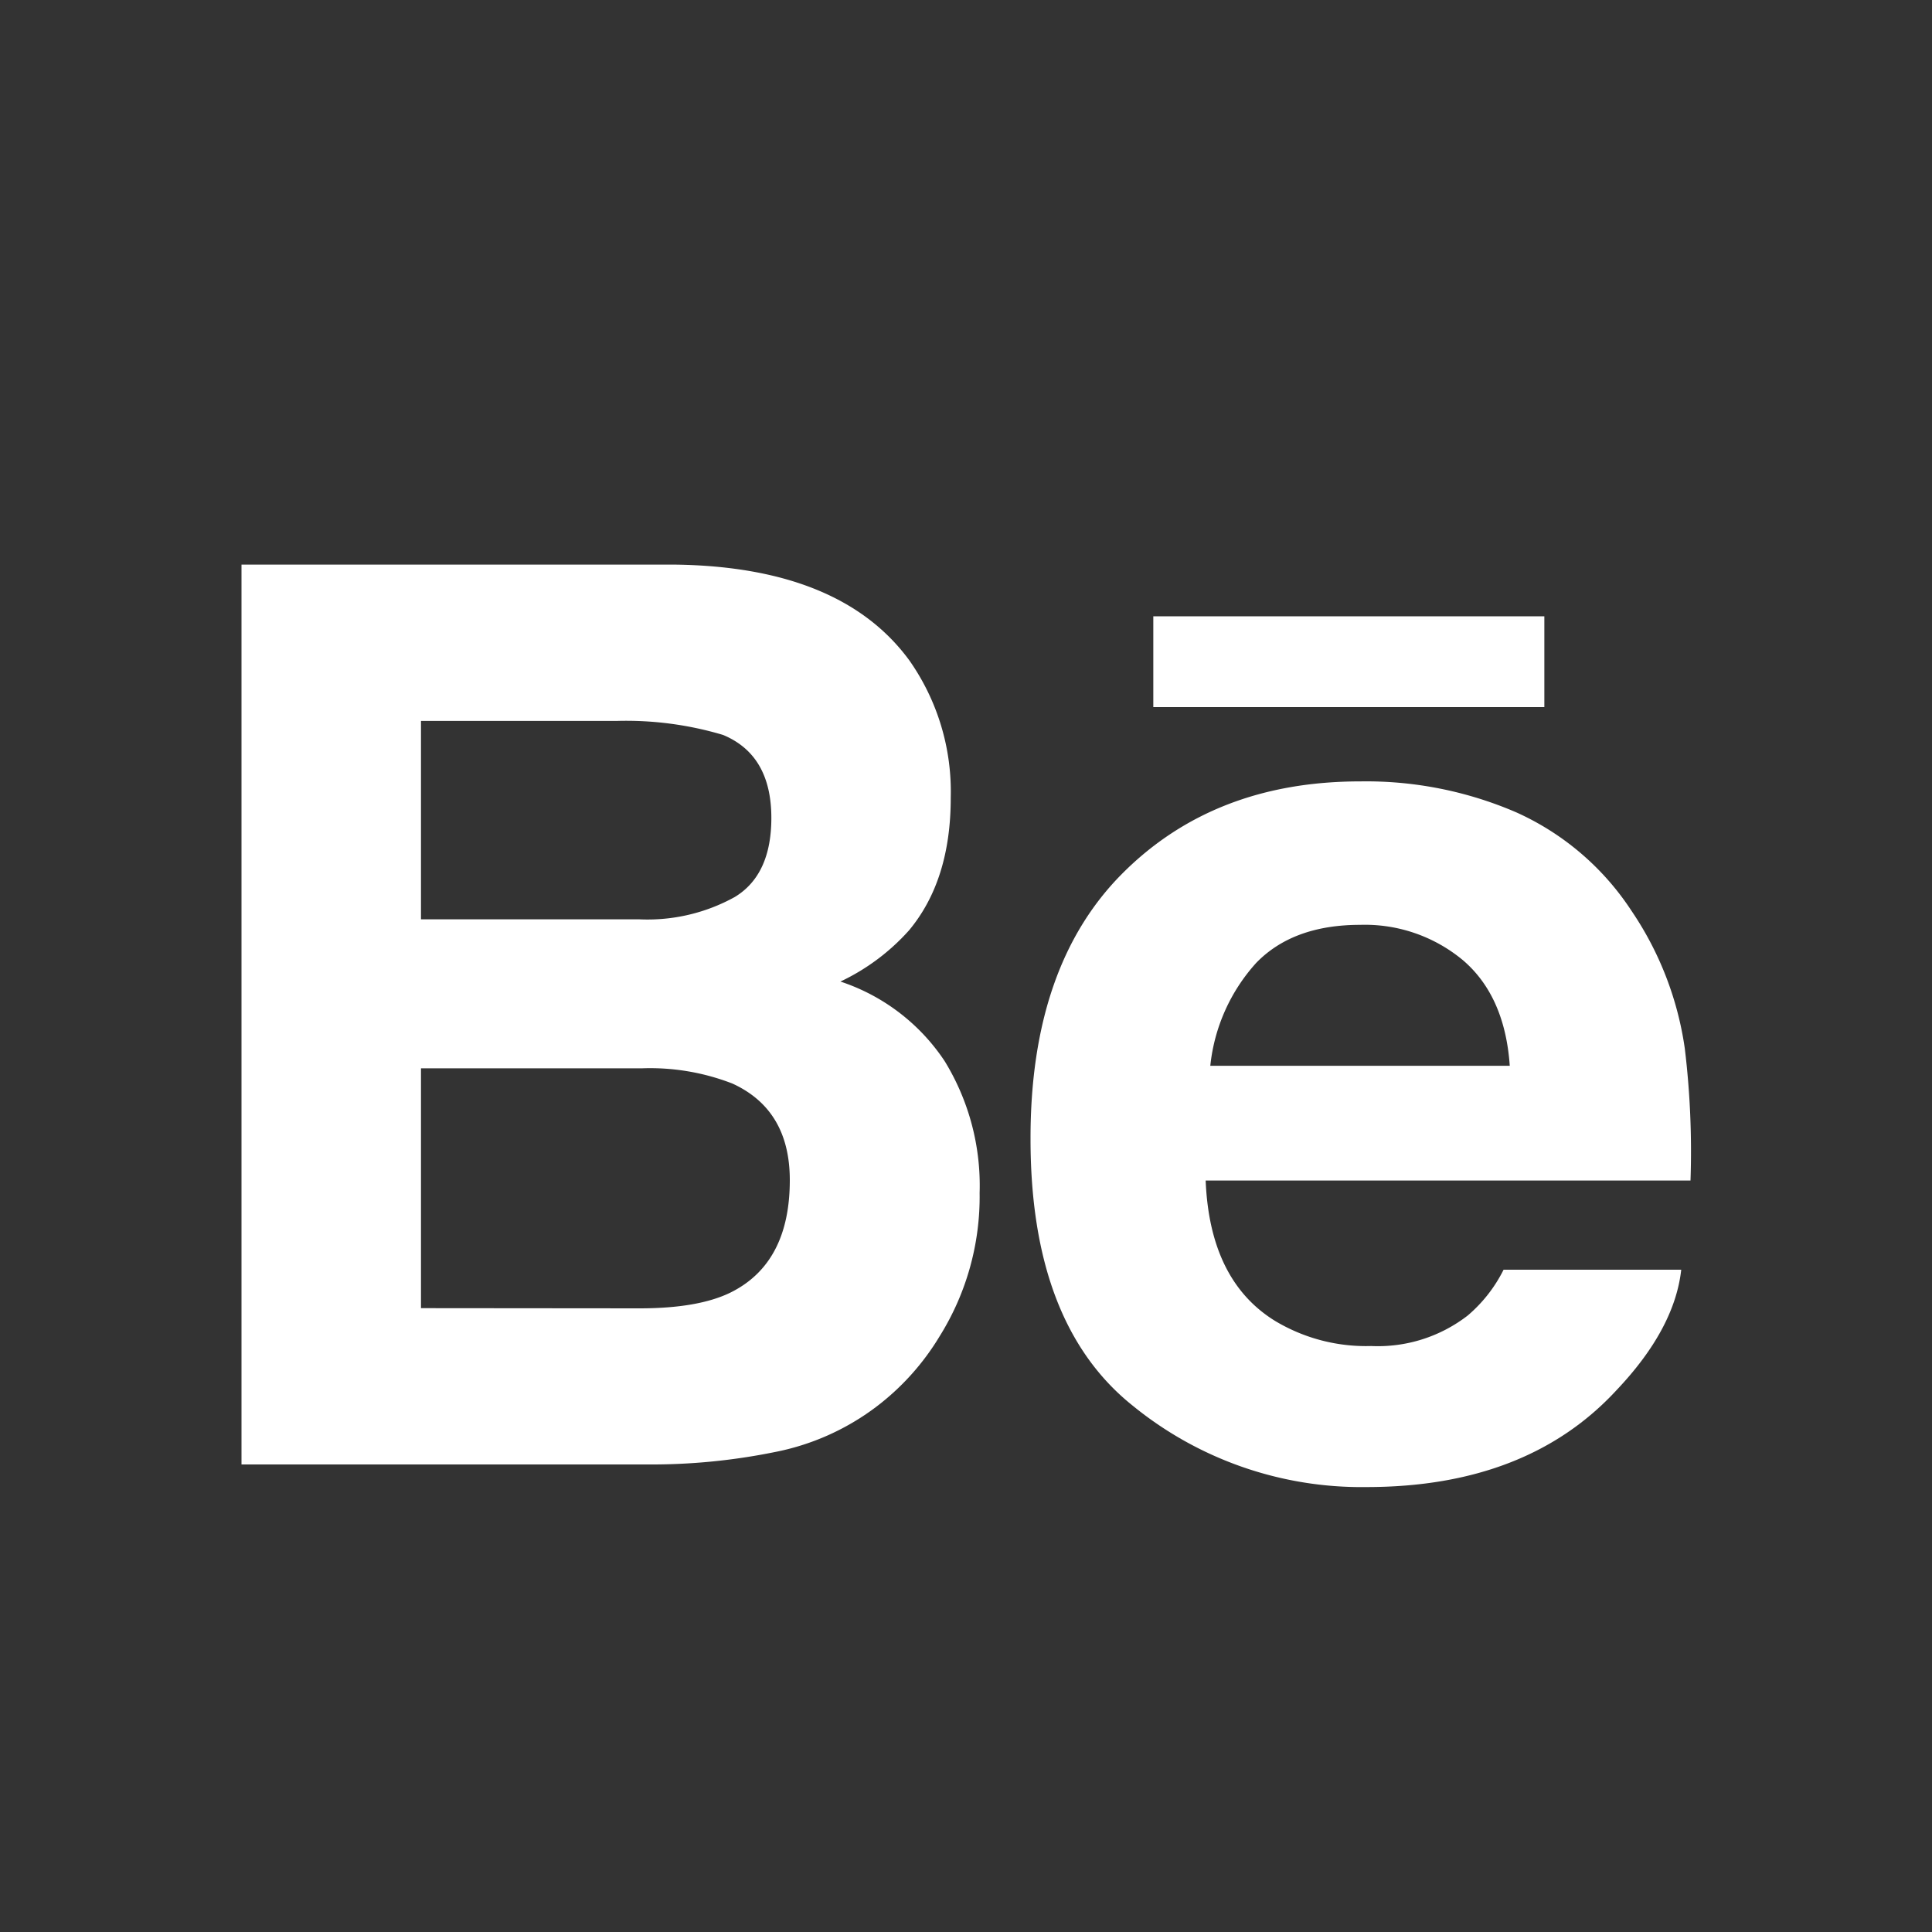
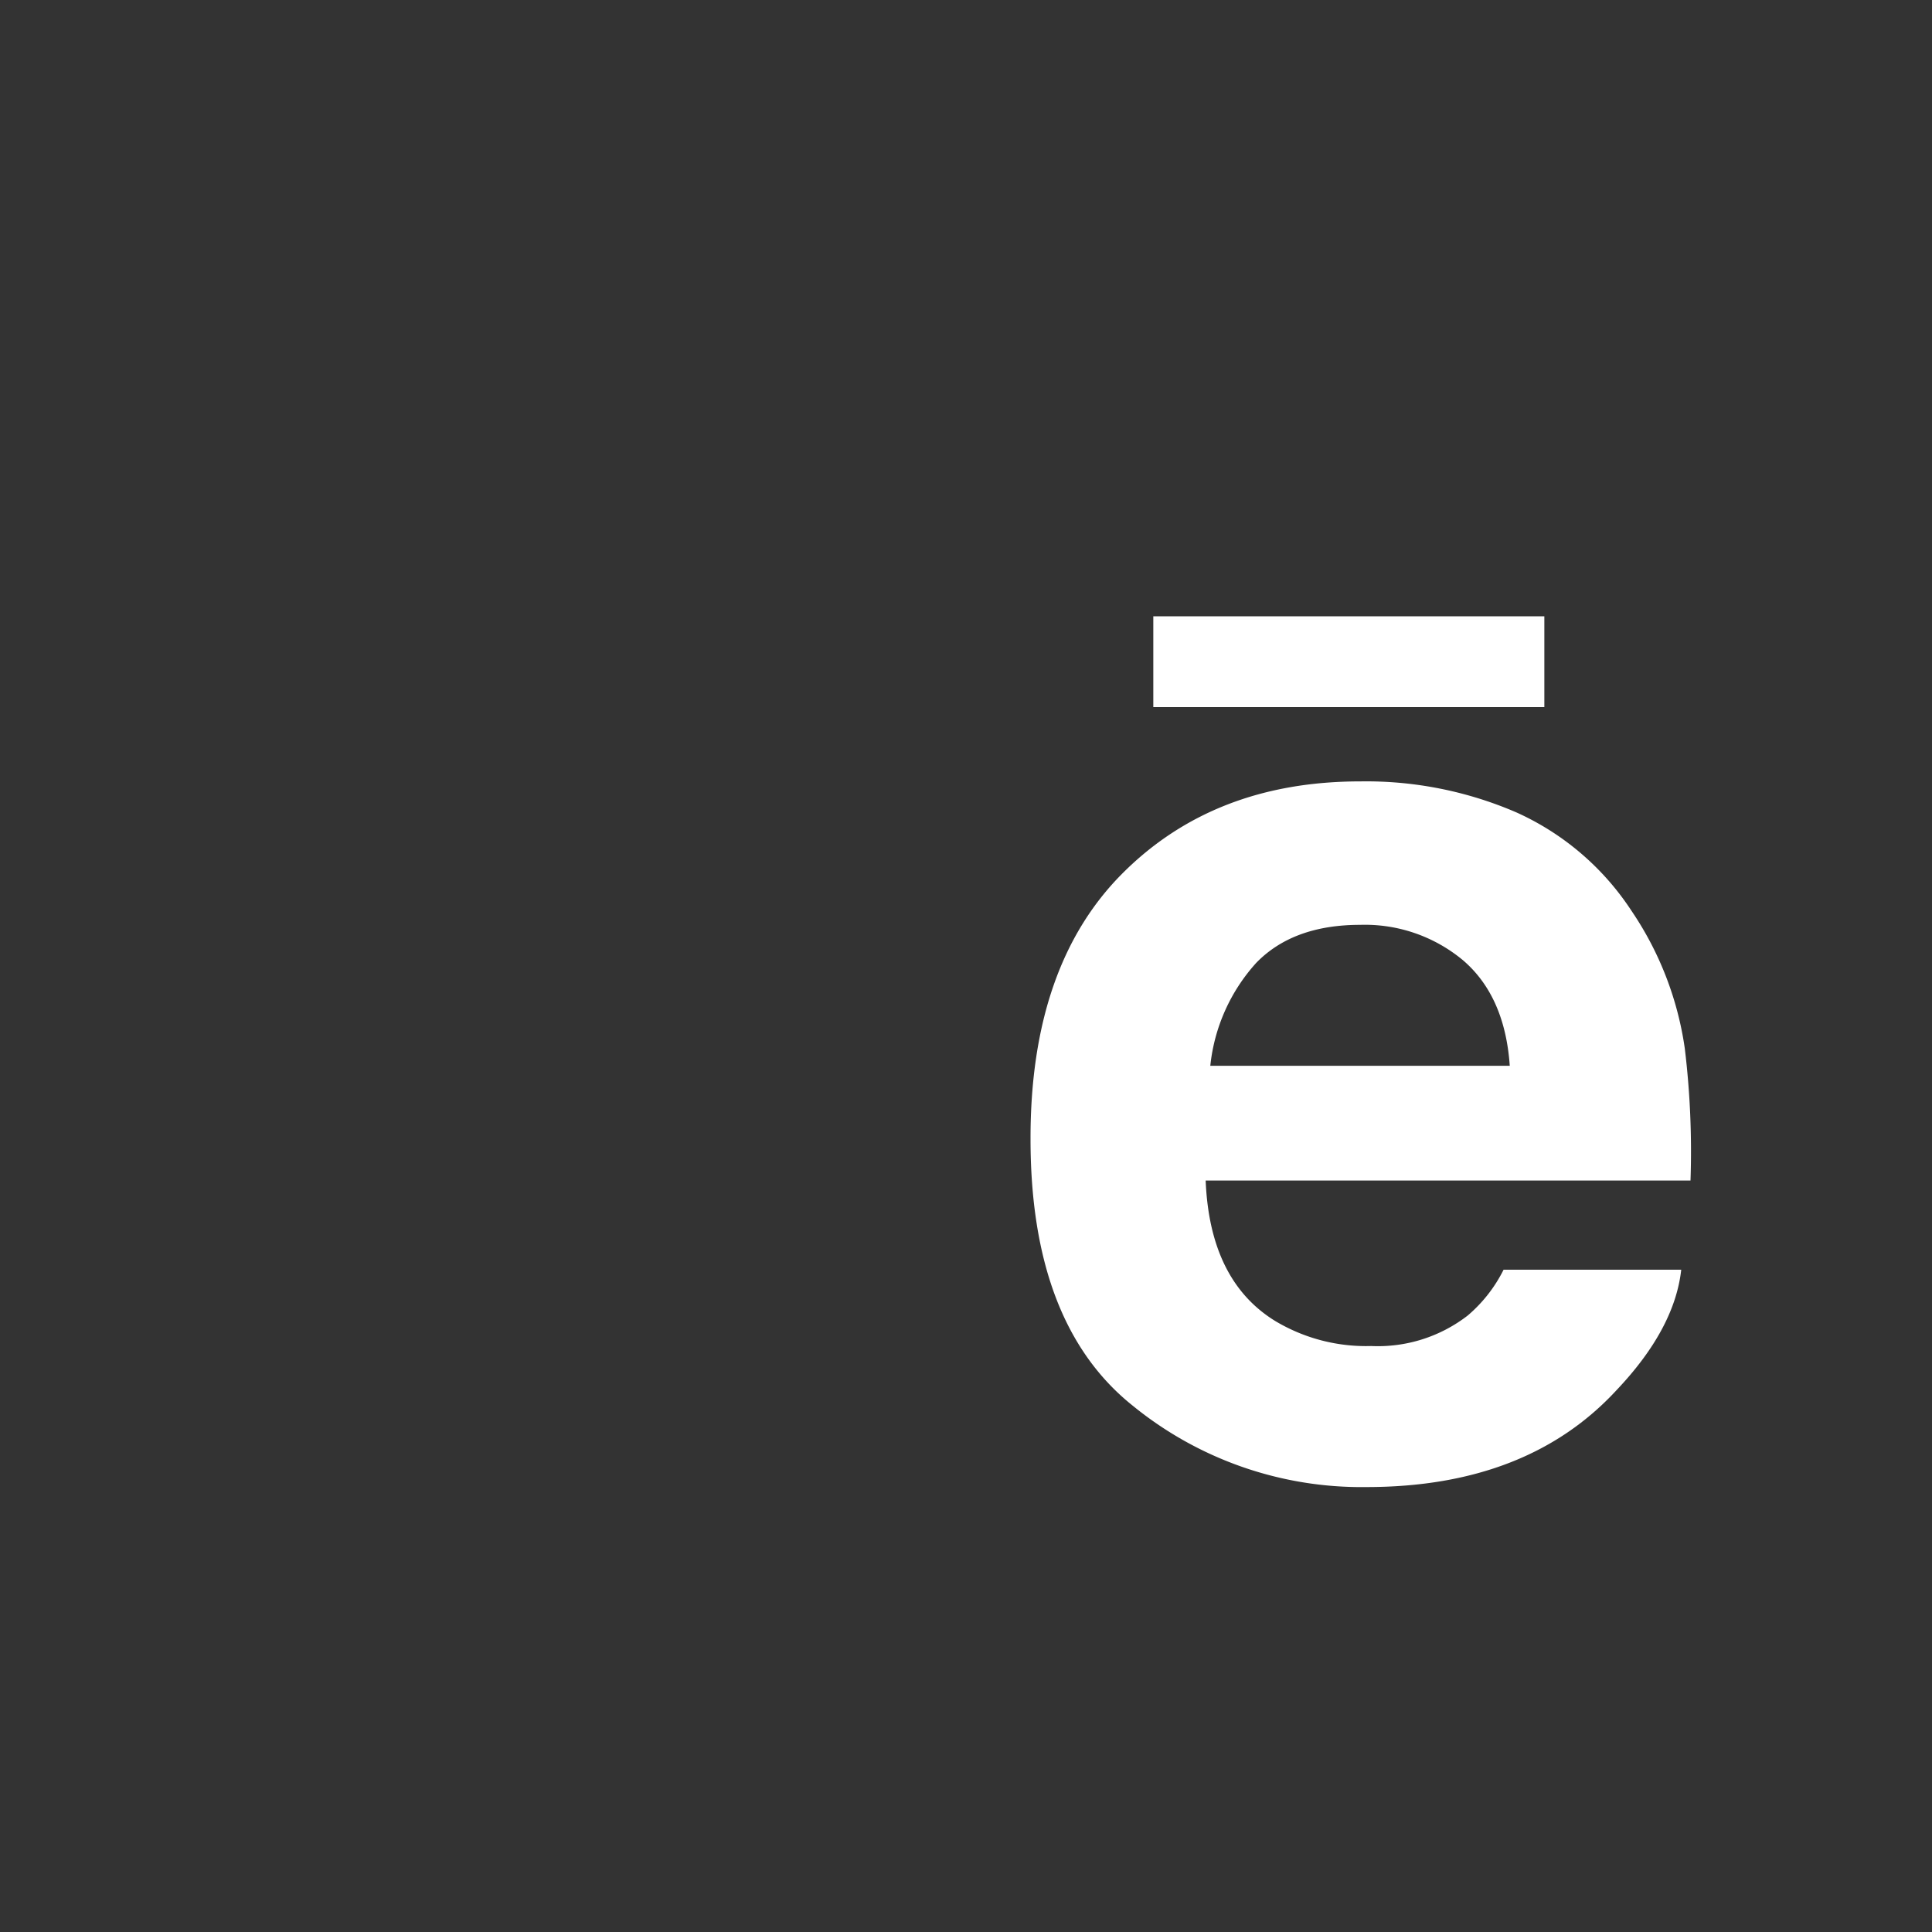
<svg xmlns="http://www.w3.org/2000/svg" id="Слой_1" data-name="Слой 1" viewBox="0 0 200 200">
  <rect x="0" y="0" width="200" height="200" fill="#333333" stroke="none" />
  <defs>
    <style>.cls-1{fill:#fff;}</style>
  </defs>
  <g id="Иллюстрация_232" data-name="Иллюстрация 232">
-     <path class="cls-1" d="M80.14,150.33a25.51,25.51,0,0,0,10.53-4.67,25.94,25.94,0,0,0,6.6-7.33,27.27,27.27,0,0,0,4.14-14.85,24.62,24.62,0,0,0-3.63-13.65A20.78,20.78,0,0,0,87,101.61a22.27,22.27,0,0,0,7.11-5.31c2.87-3.45,4.31-8,4.31-13.71a23.63,23.63,0,0,0-4.28-14.22Q87.07,58.71,70,58.45H25V151.6H67A64,64,0,0,0,80.14,150.33ZM43.58,74.63H63.85a35.09,35.09,0,0,1,11,1.45q5,2.08,5,8.59c0,3.92-1.26,6.66-3.79,8.19a18.65,18.65,0,0,1-9.85,2.31H43.58Zm0,60.79V110.59H66.51a23.53,23.53,0,0,1,9.31,1.58q5.94,2.72,5.94,10,0,8.59-6.13,11.63c-2.24,1.1-5.39,1.64-9.43,1.64Z" />
    <path class="cls-1" d="M117.19,145.46a37.47,37.47,0,0,0,24.26,8.48q16.65,0,25.91-10.05,6-6.33,6.68-12.45H155.65a15,15,0,0,1-3.71,4.74,15.2,15.2,0,0,1-10,3.16,18.29,18.29,0,0,1-9.93-2.59q-6.78-4.17-7.2-14.54H175a88.6,88.6,0,0,0-.59-13.67A33.9,33.9,0,0,0,168.9,94.3,27.94,27.94,0,0,0,157,84.11a39.18,39.18,0,0,0-16.2-3.22q-15.12,0-24.63,9.55t-9.49,27.44Q106.67,137,117.19,145.46Zm12.86-45.79q3.82-3.93,10.75-3.93a15.87,15.87,0,0,1,10.69,3.7c2.87,2.48,4.47,6.12,4.8,10.89h-31A18.75,18.75,0,0,1,130.05,99.67Z" />
    <rect class="cls-1" x="119.39" y="63.8" width="40.48" height="9.4" />
  </g>
</svg>